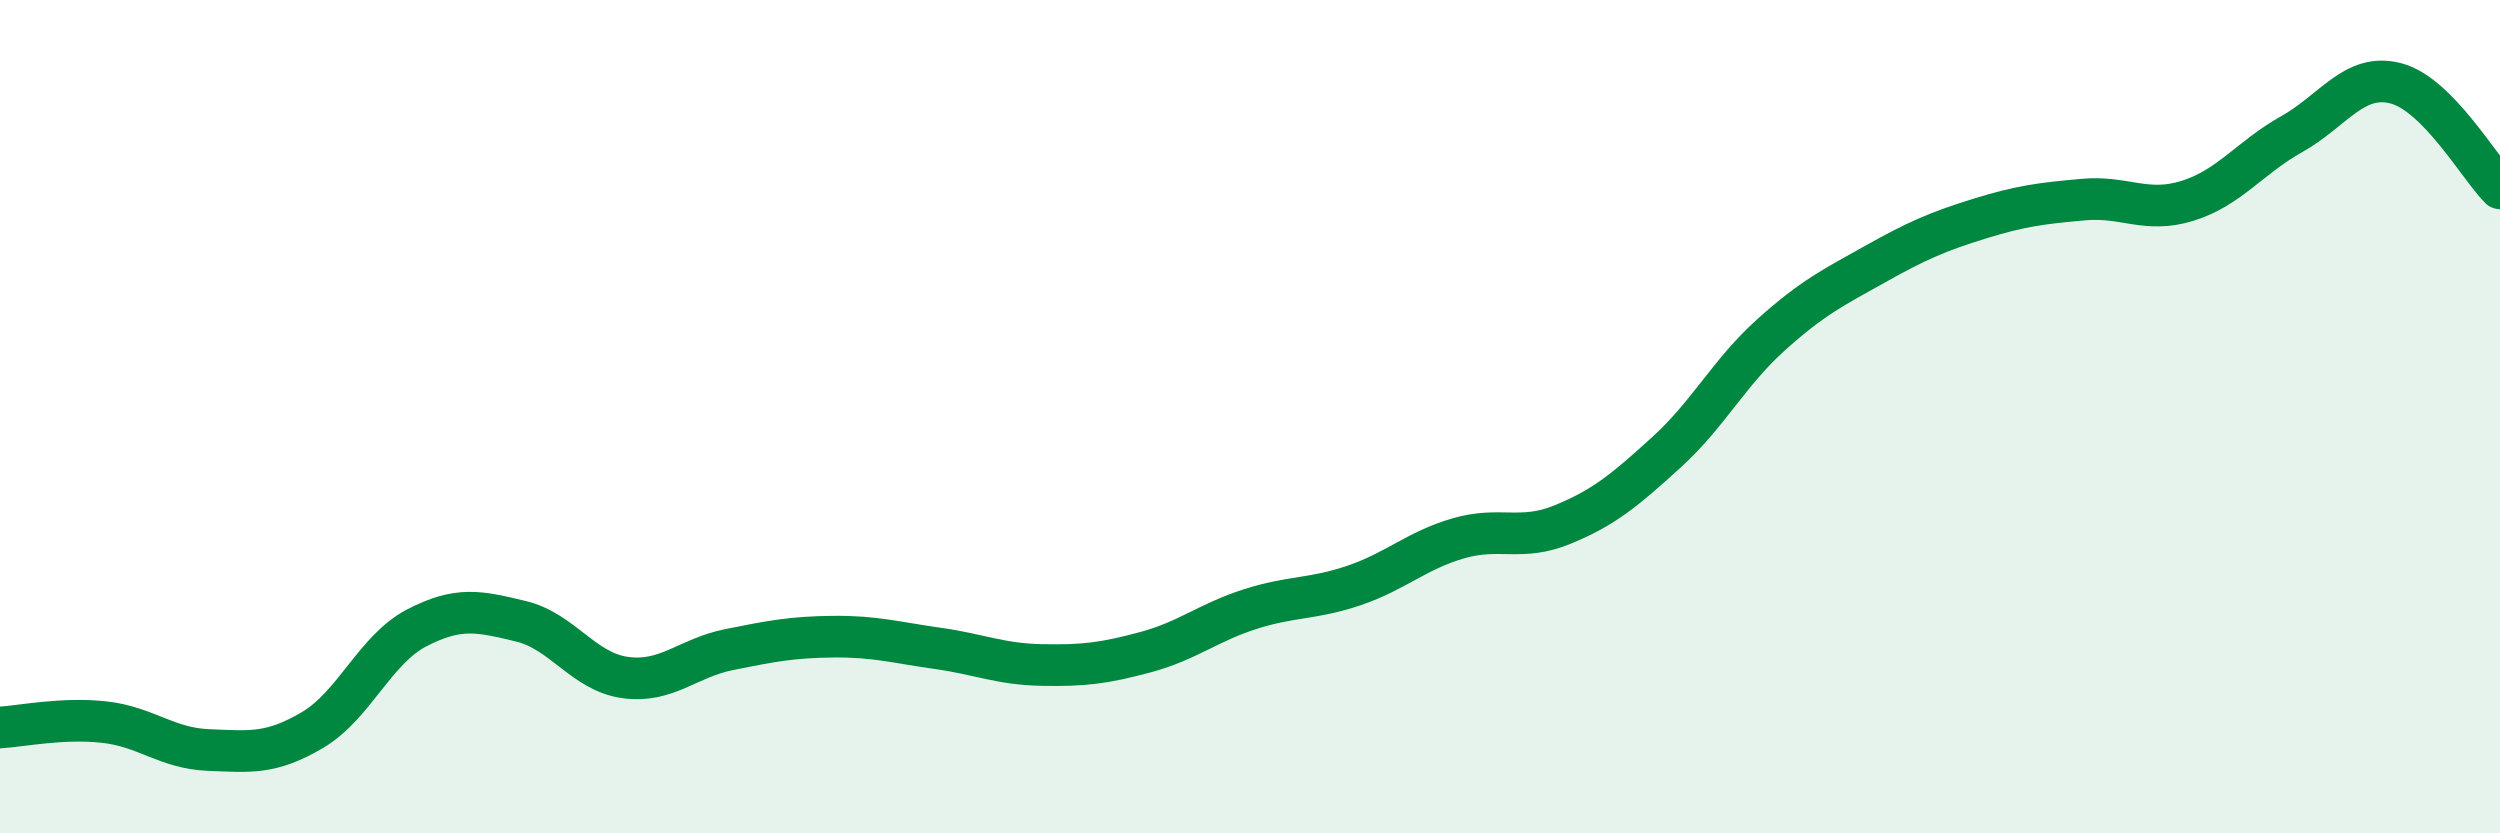
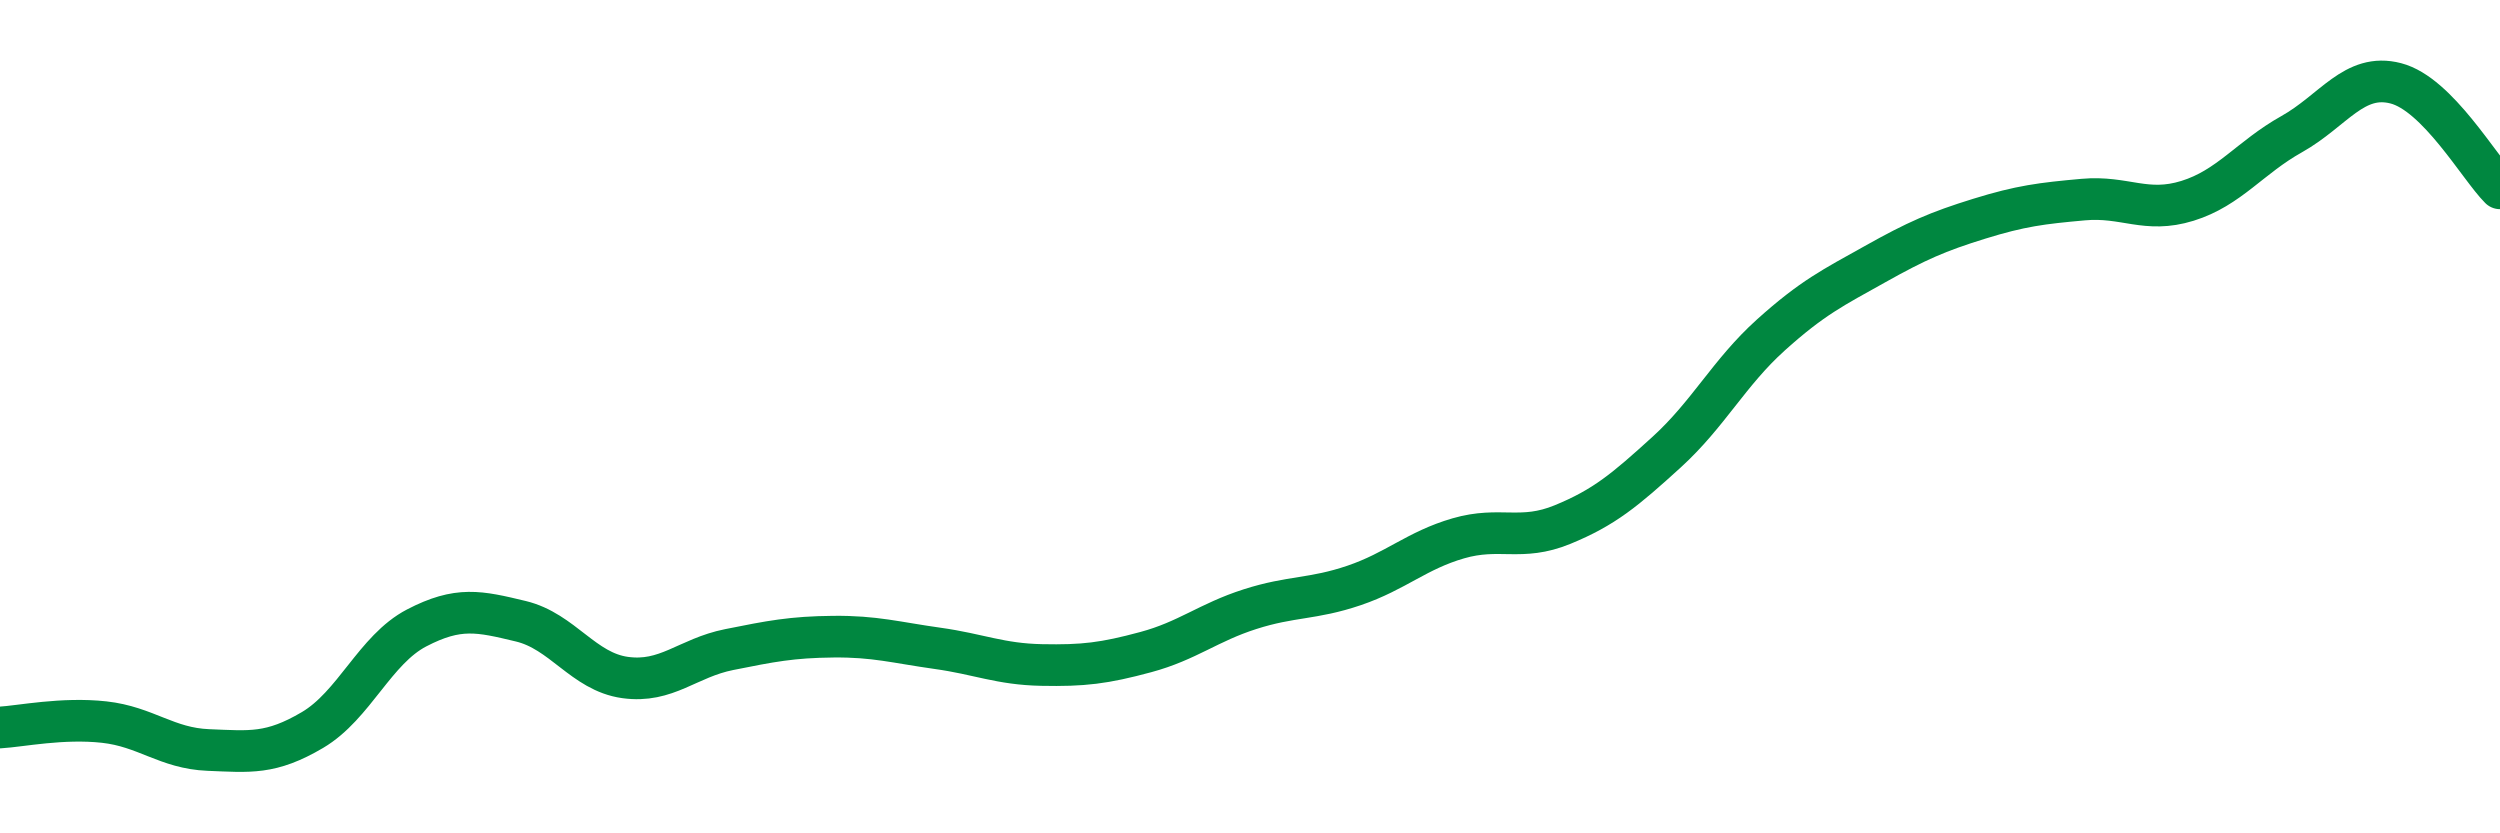
<svg xmlns="http://www.w3.org/2000/svg" width="60" height="20" viewBox="0 0 60 20">
-   <path d="M 0,17.46 C 0.5,17.43 1.5,17.22 2.5,17.33 C 3.5,17.44 4,17.96 5,18 C 6,18.04 6.5,18.11 7.5,17.52 C 8.5,16.93 9,15.59 10,15.07 C 11,14.55 11.5,14.67 12.5,14.91 C 13.5,15.15 14,16.12 15,16.26 C 16,16.4 16.5,15.79 17.5,15.59 C 18.5,15.39 19,15.29 20,15.28 C 21,15.27 21.5,15.42 22.5,15.56 C 23.5,15.7 24,15.94 25,15.96 C 26,15.98 26.5,15.92 27.5,15.65 C 28.5,15.38 29,14.94 30,14.62 C 31,14.3 31.5,14.39 32.5,14.05 C 33.5,13.71 34,13.21 35,12.92 C 36,12.63 36.5,13 37.5,12.59 C 38.5,12.18 39,11.76 40,10.85 C 41,9.94 41.5,8.94 42.5,8.04 C 43.5,7.14 44,6.9 45,6.34 C 46,5.78 46.5,5.56 47.5,5.25 C 48.5,4.94 49,4.88 50,4.79 C 51,4.7 51.5,5.13 52.5,4.82 C 53.5,4.51 54,3.78 55,3.22 C 56,2.66 56.5,1.74 57.5,2 C 58.5,2.26 59.5,4.02 60,4.52L60 20L0 20Z" fill="#008740" opacity="0.1" stroke-linecap="round" stroke-linejoin="round" />
  <path d="M 0,17.46 C 0.5,17.43 1.5,17.22 2.5,17.33 C 3.5,17.44 4,17.96 5,18 C 6,18.04 6.5,18.11 7.5,17.52 C 8.5,16.93 9,15.59 10,15.07 C 11,14.55 11.5,14.67 12.5,14.91 C 13.5,15.15 14,16.12 15,16.26 C 16,16.4 16.5,15.79 17.5,15.59 C 18.5,15.39 19,15.29 20,15.28 C 21,15.27 21.5,15.42 22.5,15.56 C 23.5,15.7 24,15.94 25,15.96 C 26,15.98 26.5,15.92 27.5,15.65 C 28.5,15.38 29,14.94 30,14.62 C 31,14.3 31.5,14.39 32.5,14.05 C 33.5,13.71 34,13.21 35,12.92 C 36,12.63 36.5,13 37.5,12.59 C 38.5,12.18 39,11.76 40,10.85 C 41,9.94 41.5,8.94 42.5,8.04 C 43.5,7.14 44,6.9 45,6.34 C 46,5.78 46.5,5.56 47.5,5.25 C 48.5,4.94 49,4.88 50,4.79 C 51,4.7 51.5,5.13 52.5,4.82 C 53.5,4.51 54,3.78 55,3.22 C 56,2.66 56.5,1.74 57.5,2 C 58.5,2.26 59.5,4.02 60,4.52" stroke="#008740" stroke-width="1" fill="none" stroke-linecap="round" stroke-linejoin="round" />
</svg>